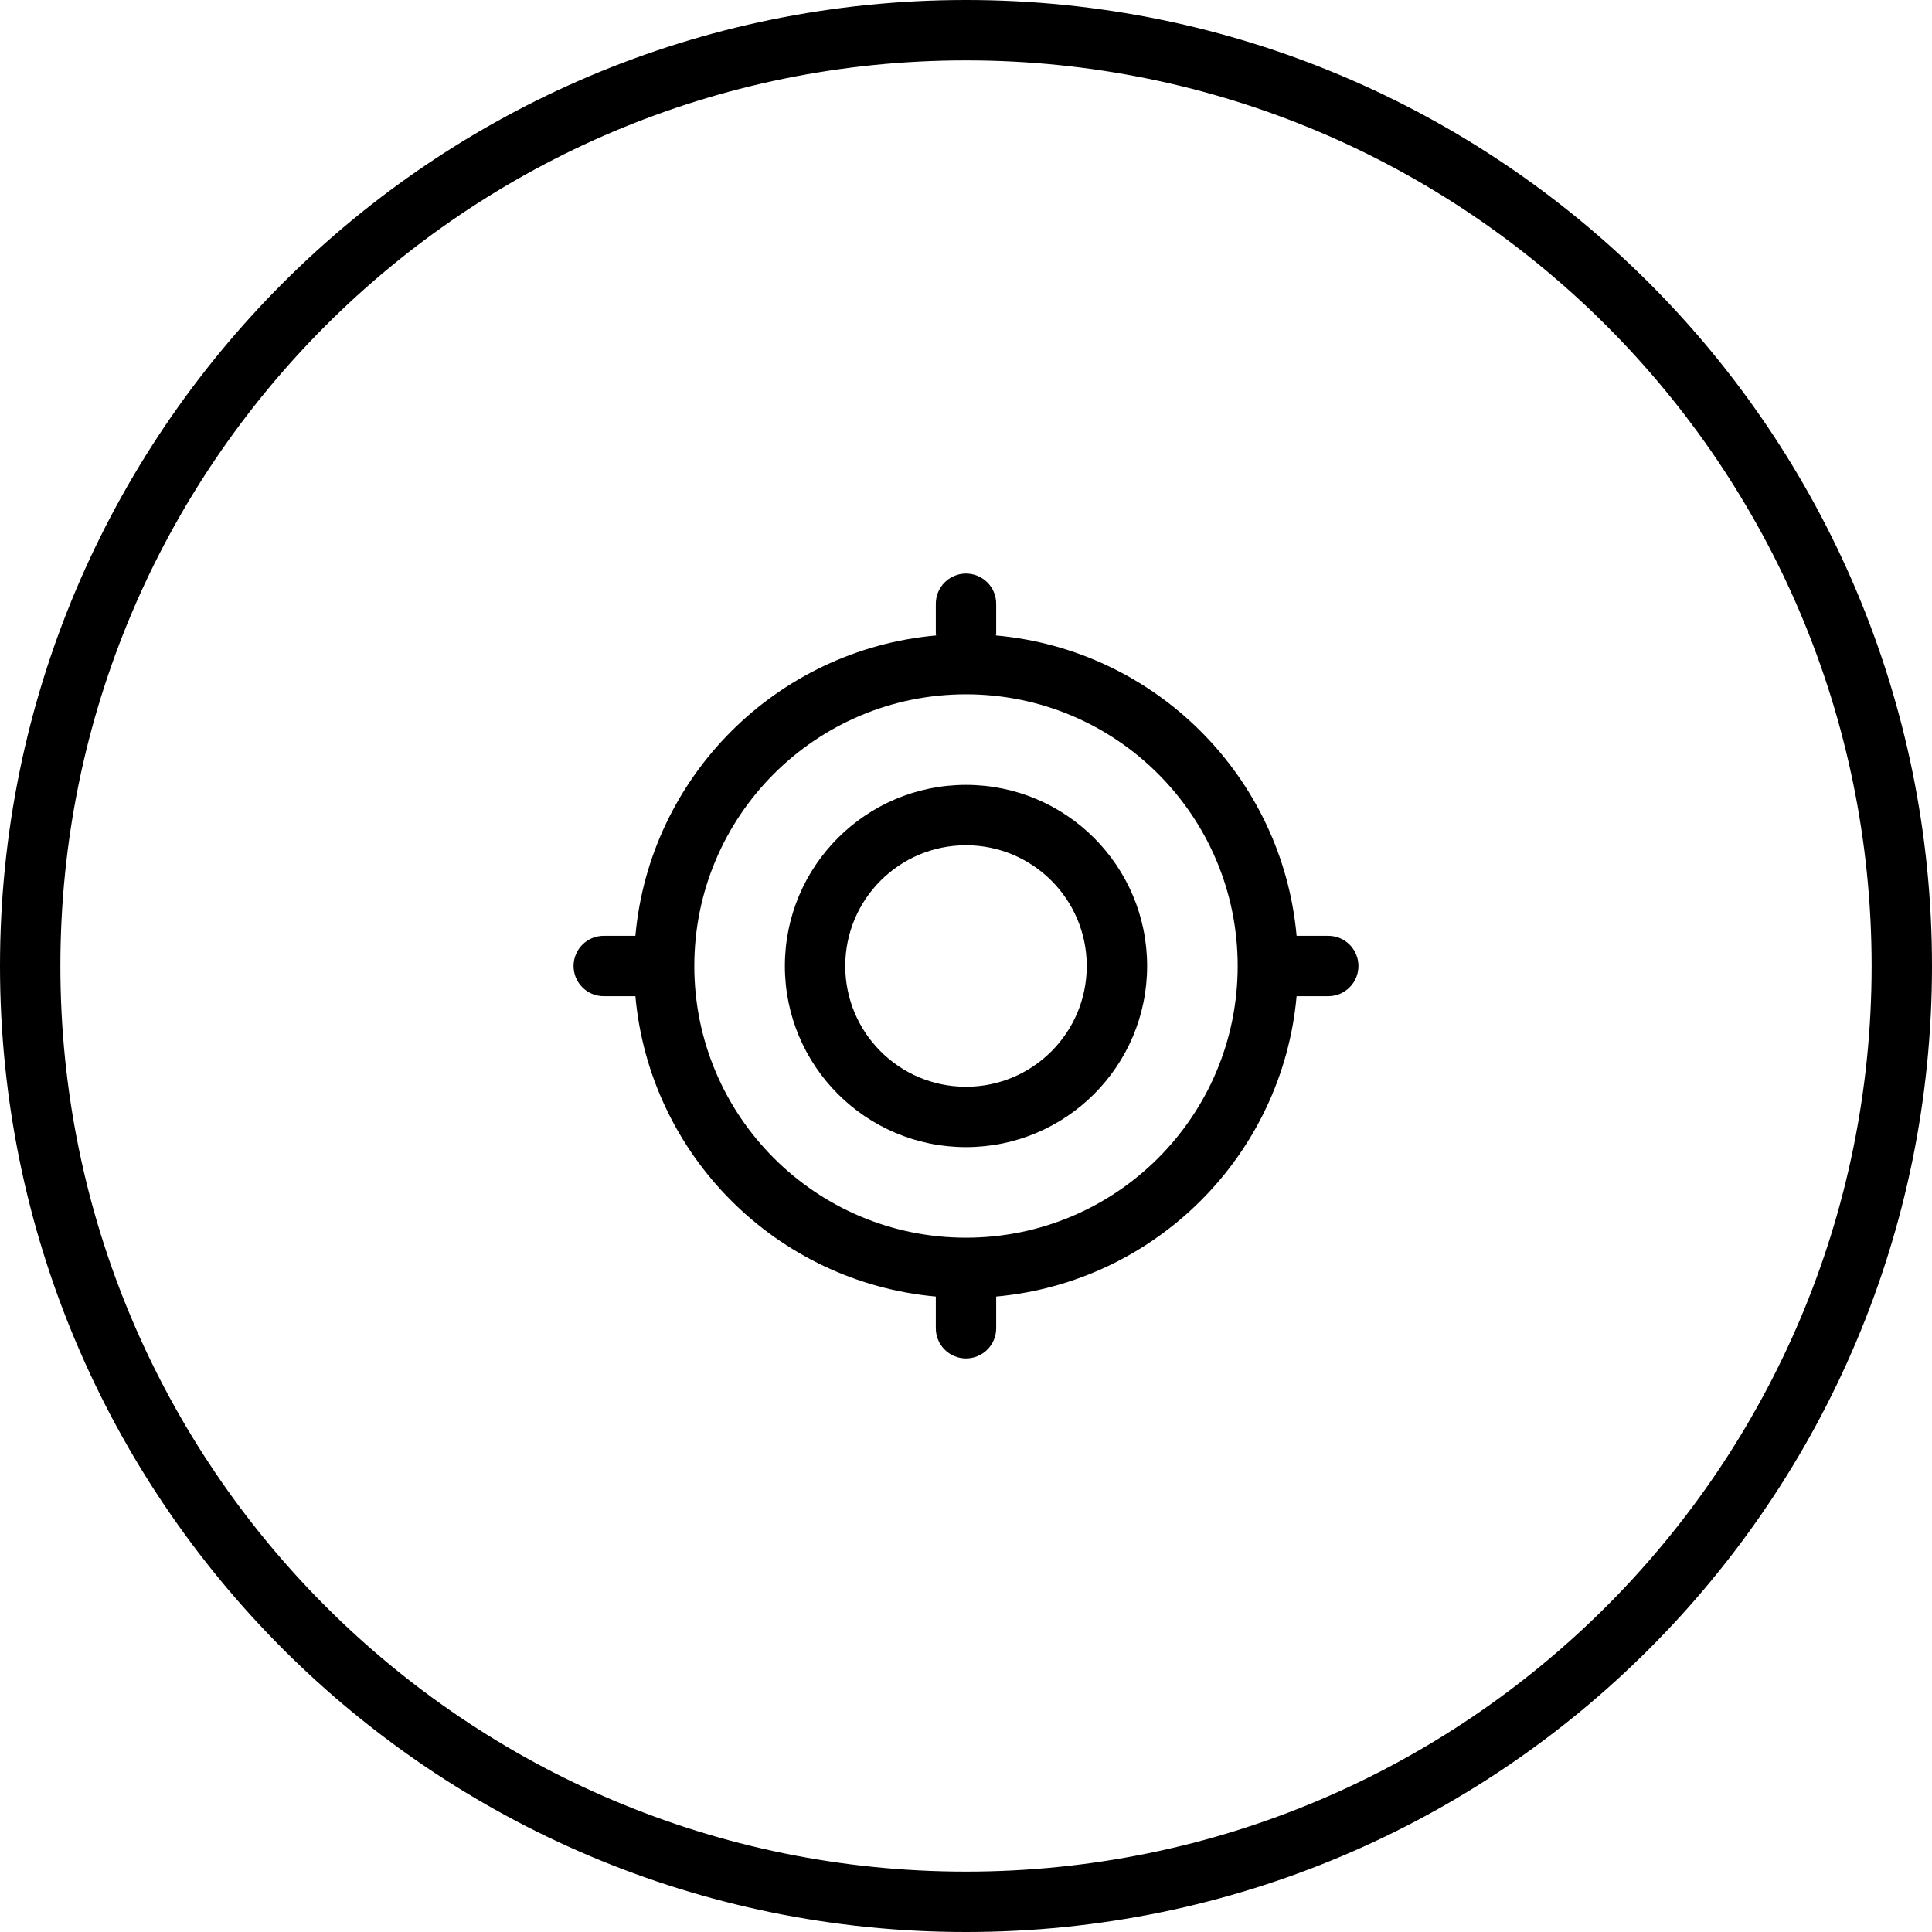
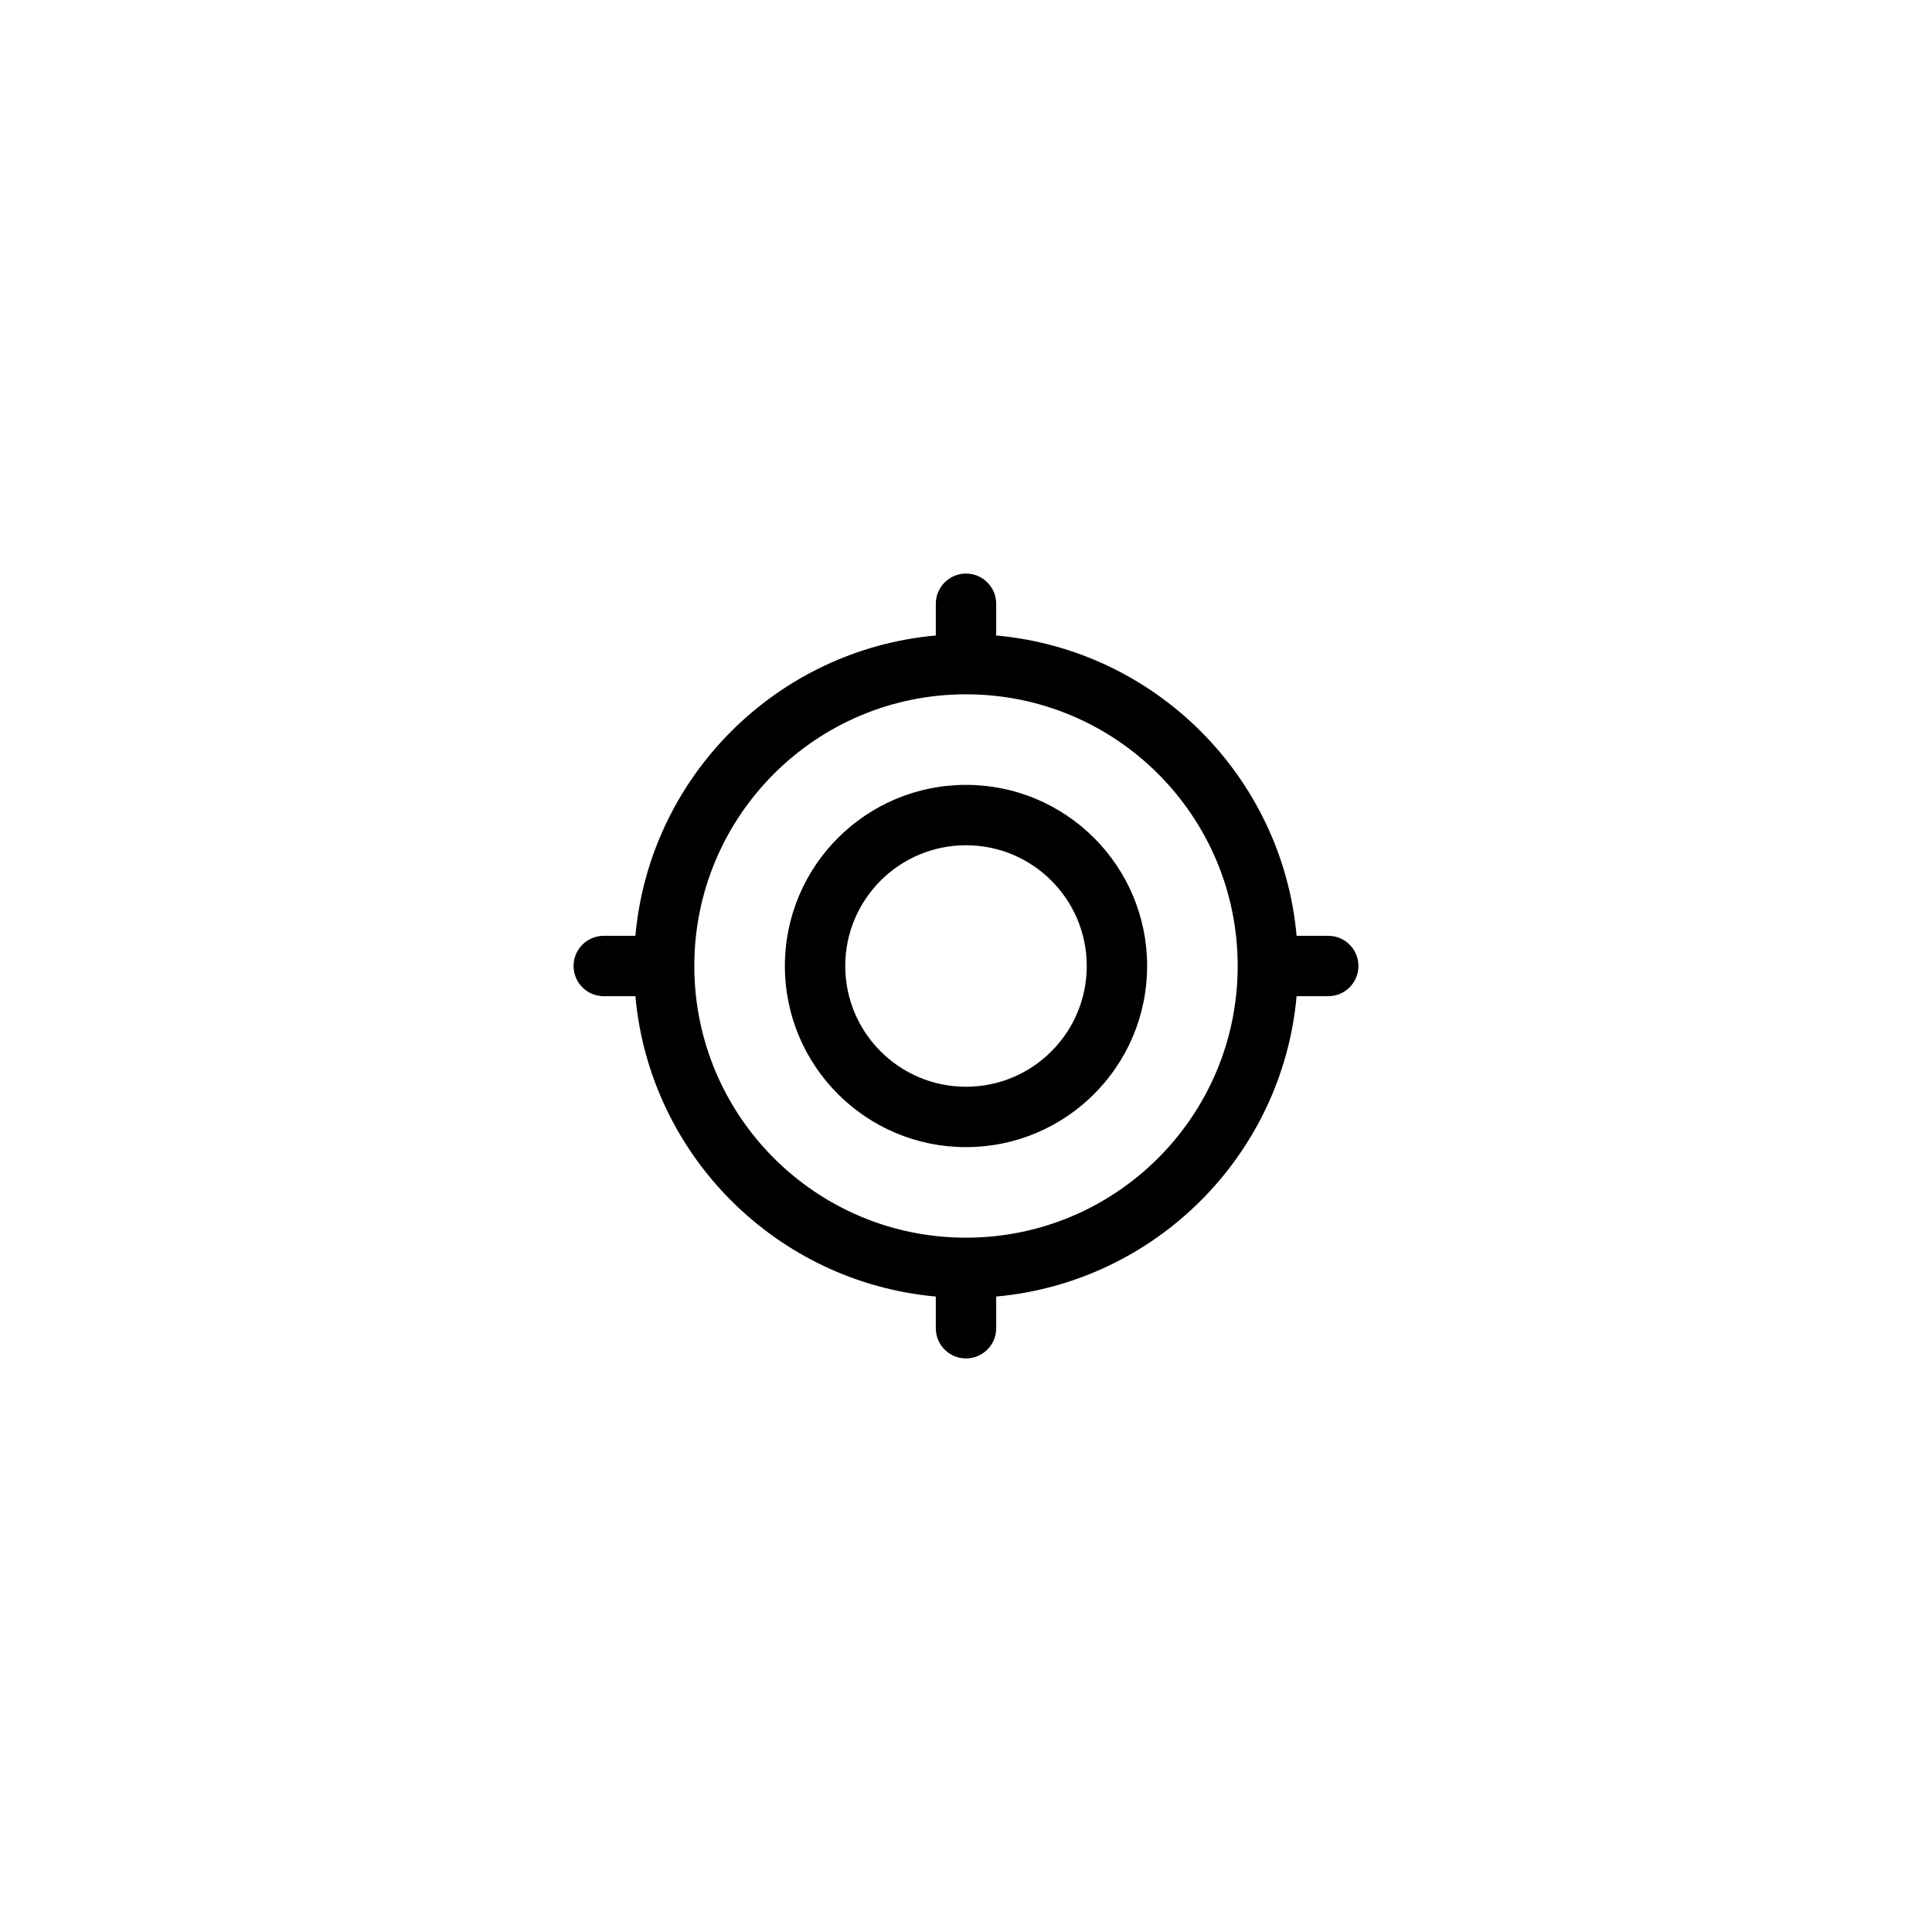
<svg xmlns="http://www.w3.org/2000/svg" version="1.1" id="Capa_1" x="0px" y="0px" width="64px" height="64px" viewBox="0 0 64 64" style="enable-background:new 0 0 64 64;" xml:space="preserve">
  <g>
    <g>
      <g id="circle_23_">
        <g>
-           <path d="M32,0C14.328,0,0,14.327,0,32s14.328,32,32,32s32-14.327,32-32S49.673,0,32,0z M32,62C15.432,62,2,48.568,2,32      C2,15.432,15.432,2,32,2c16.568,0,30,13.432,30,30C62,48.568,48.568,62,32,62z" />
-         </g>
+           </g>
      </g>
      <g id="Ellipse_9">
        <g>
          <path d="M32,26c-3.313,0-6,2.687-6,6c0,3.312,2.687,6,6,6c3.314,0,6-2.688,6-6C38,28.687,35.314,26,32,26z M32,36      c-2.209,0-4-1.791-4-4s1.791-4,4-4s4,1.791,4,4S34.209,36,32,36z M44,31h-1.048c-0.476-5.279-4.681-9.478-9.962-9.95      C32.991,21.032,33,21.018,33,21v-1c0-0.552-0.448-1-1-1s-1,0.448-1,1v1c0,0.018,0.009,0.032,0.01,0.05      c-5.281,0.472-9.486,4.671-9.962,9.95H20c-0.552,0-1,0.447-1,1s0.448,1,1,1h1.048c0.476,5.275,4.676,9.473,9.952,9.95V44      c0,0.553,0.448,1,1,1s1-0.447,1-1v-1.05c5.275-0.478,9.477-4.675,9.952-9.95H44c0.552,0,1-0.447,1-1S44.553,31,44,31z M32,41      c-4.971,0-9-4.029-9-9c0-4.971,4.029-9,9-9c4.971,0,9,4.029,9,9C41,36.971,36.971,41,32,41z" />
        </g>
      </g>
    </g>
  </g>
  <g>
</g>
  <g>
</g>
  <g>
</g>
  <g>
</g>
  <g>
</g>
  <g>
</g>
  <g>
</g>
  <g>
</g>
  <g>
</g>
  <g>
</g>
  <g>
</g>
  <g>
</g>
  <g>
</g>
  <g>
</g>
  <g>
</g>
</svg>